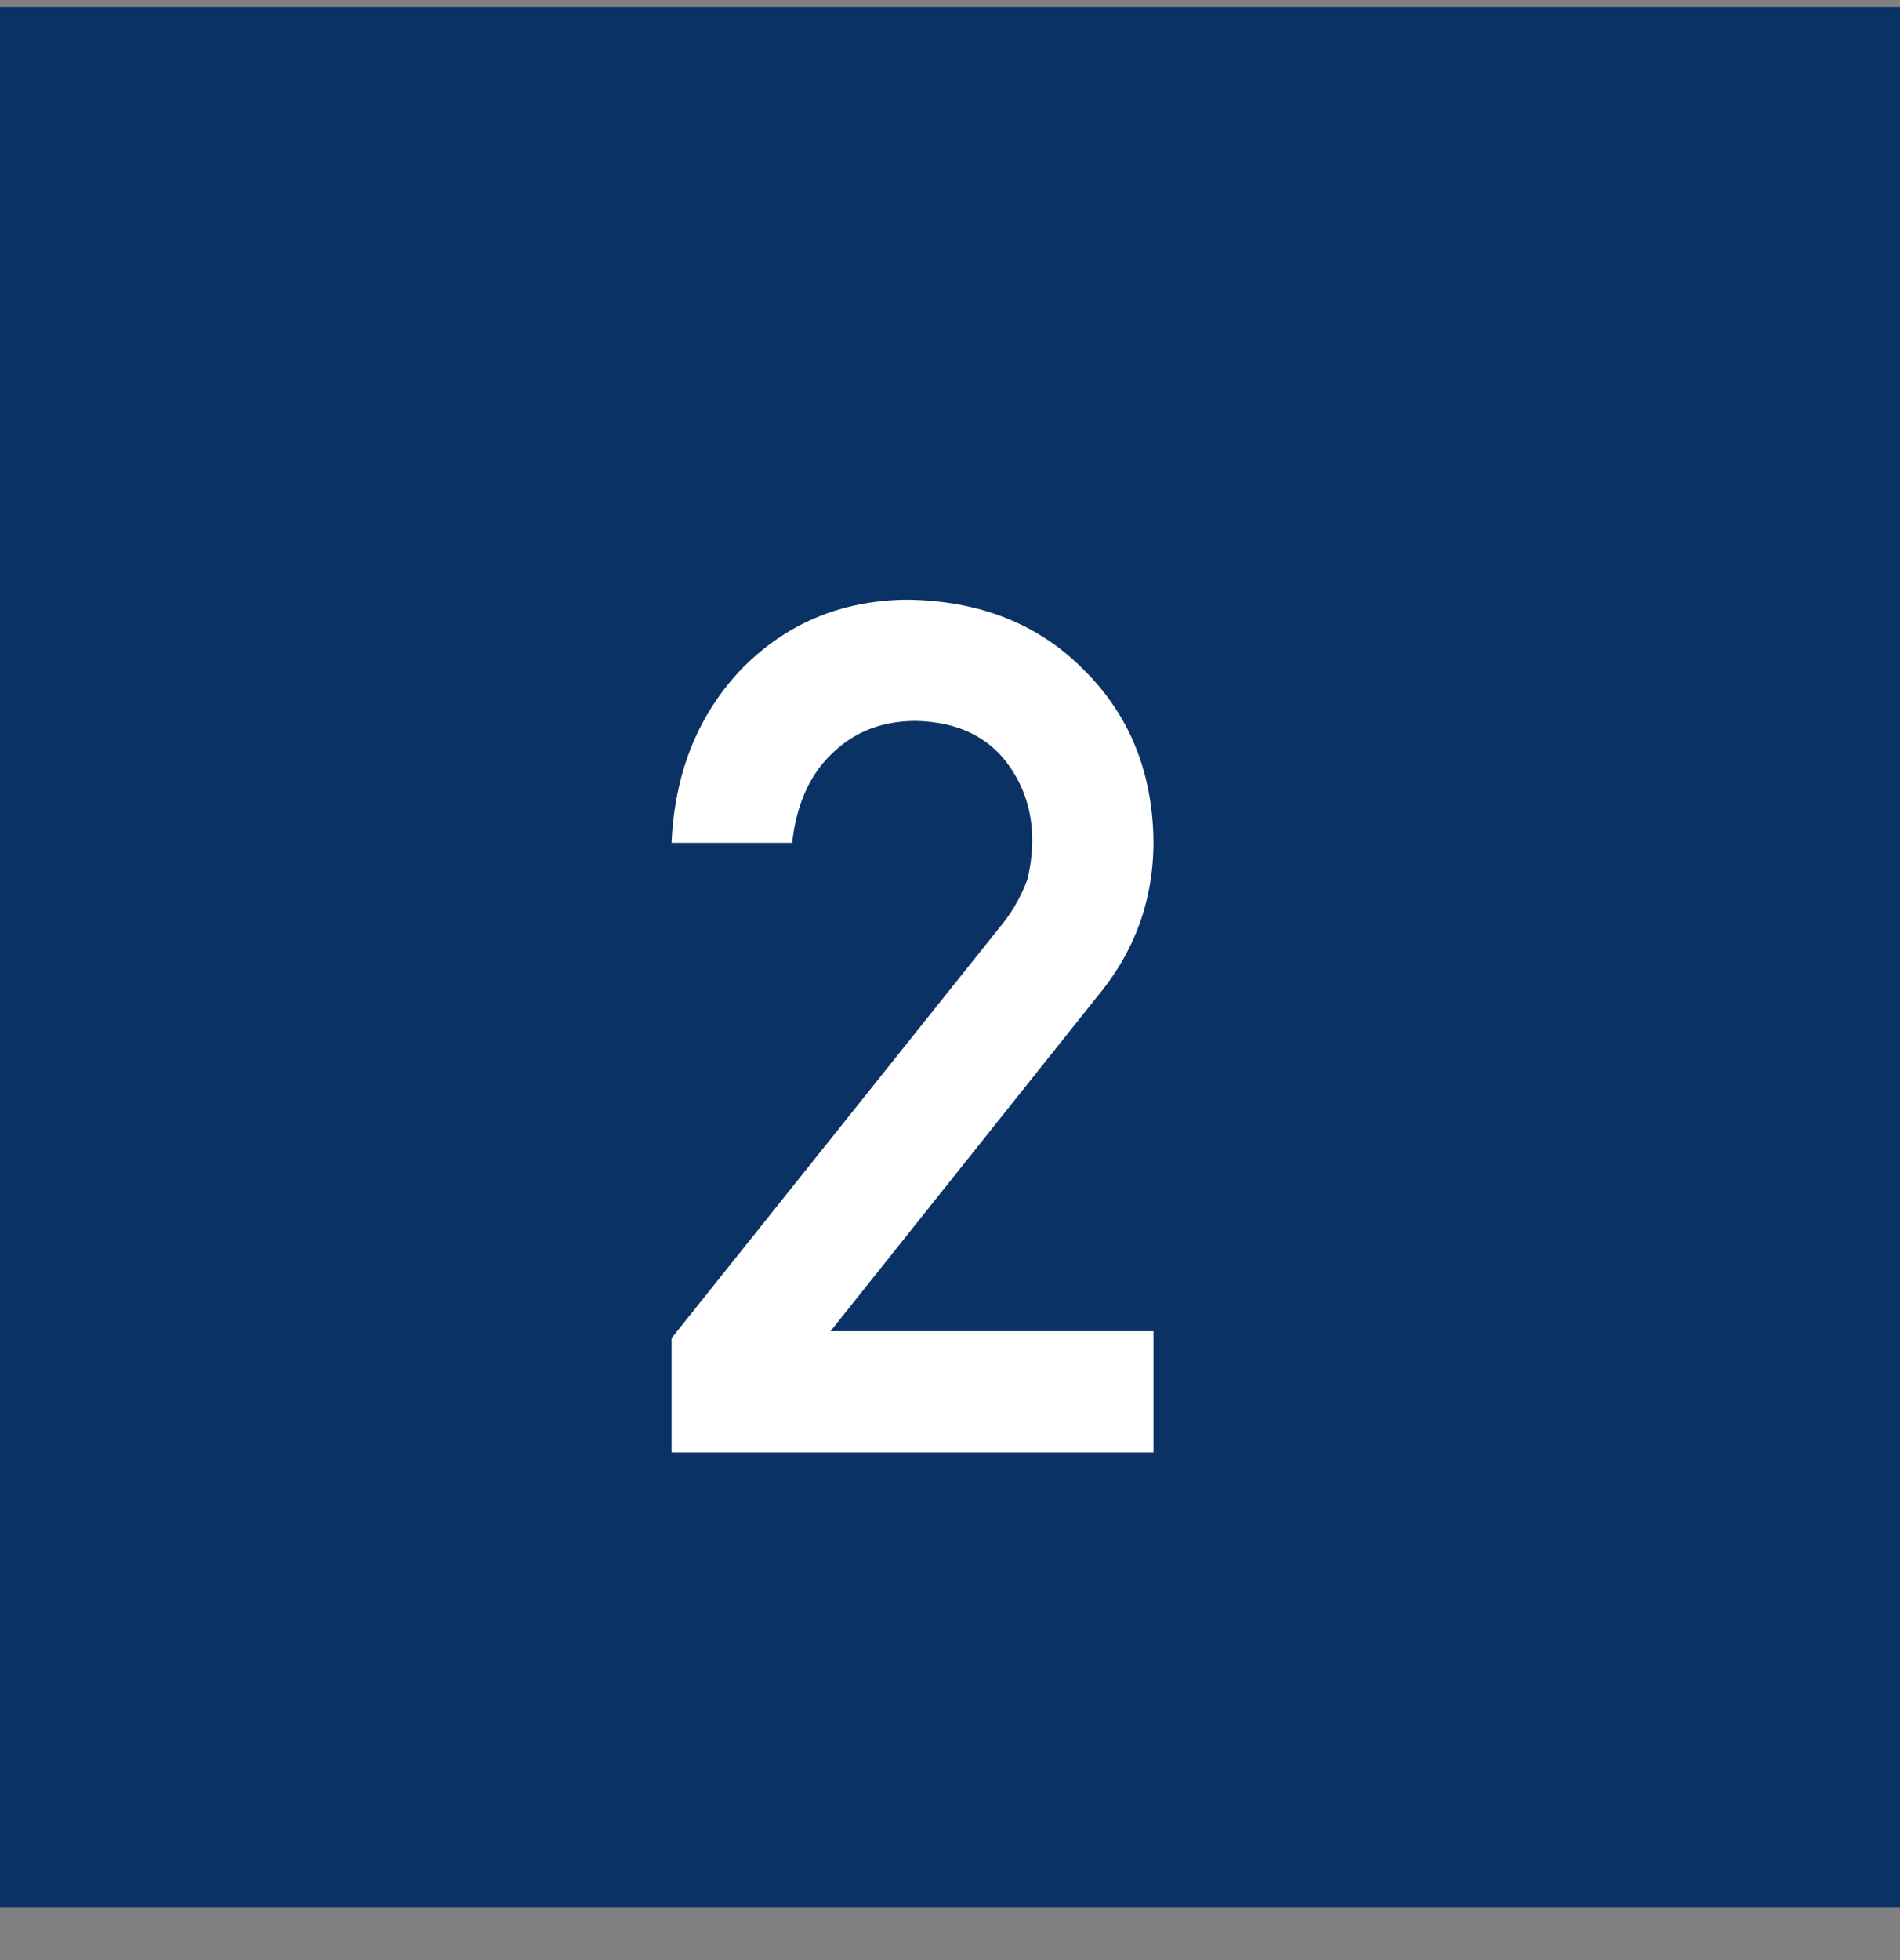
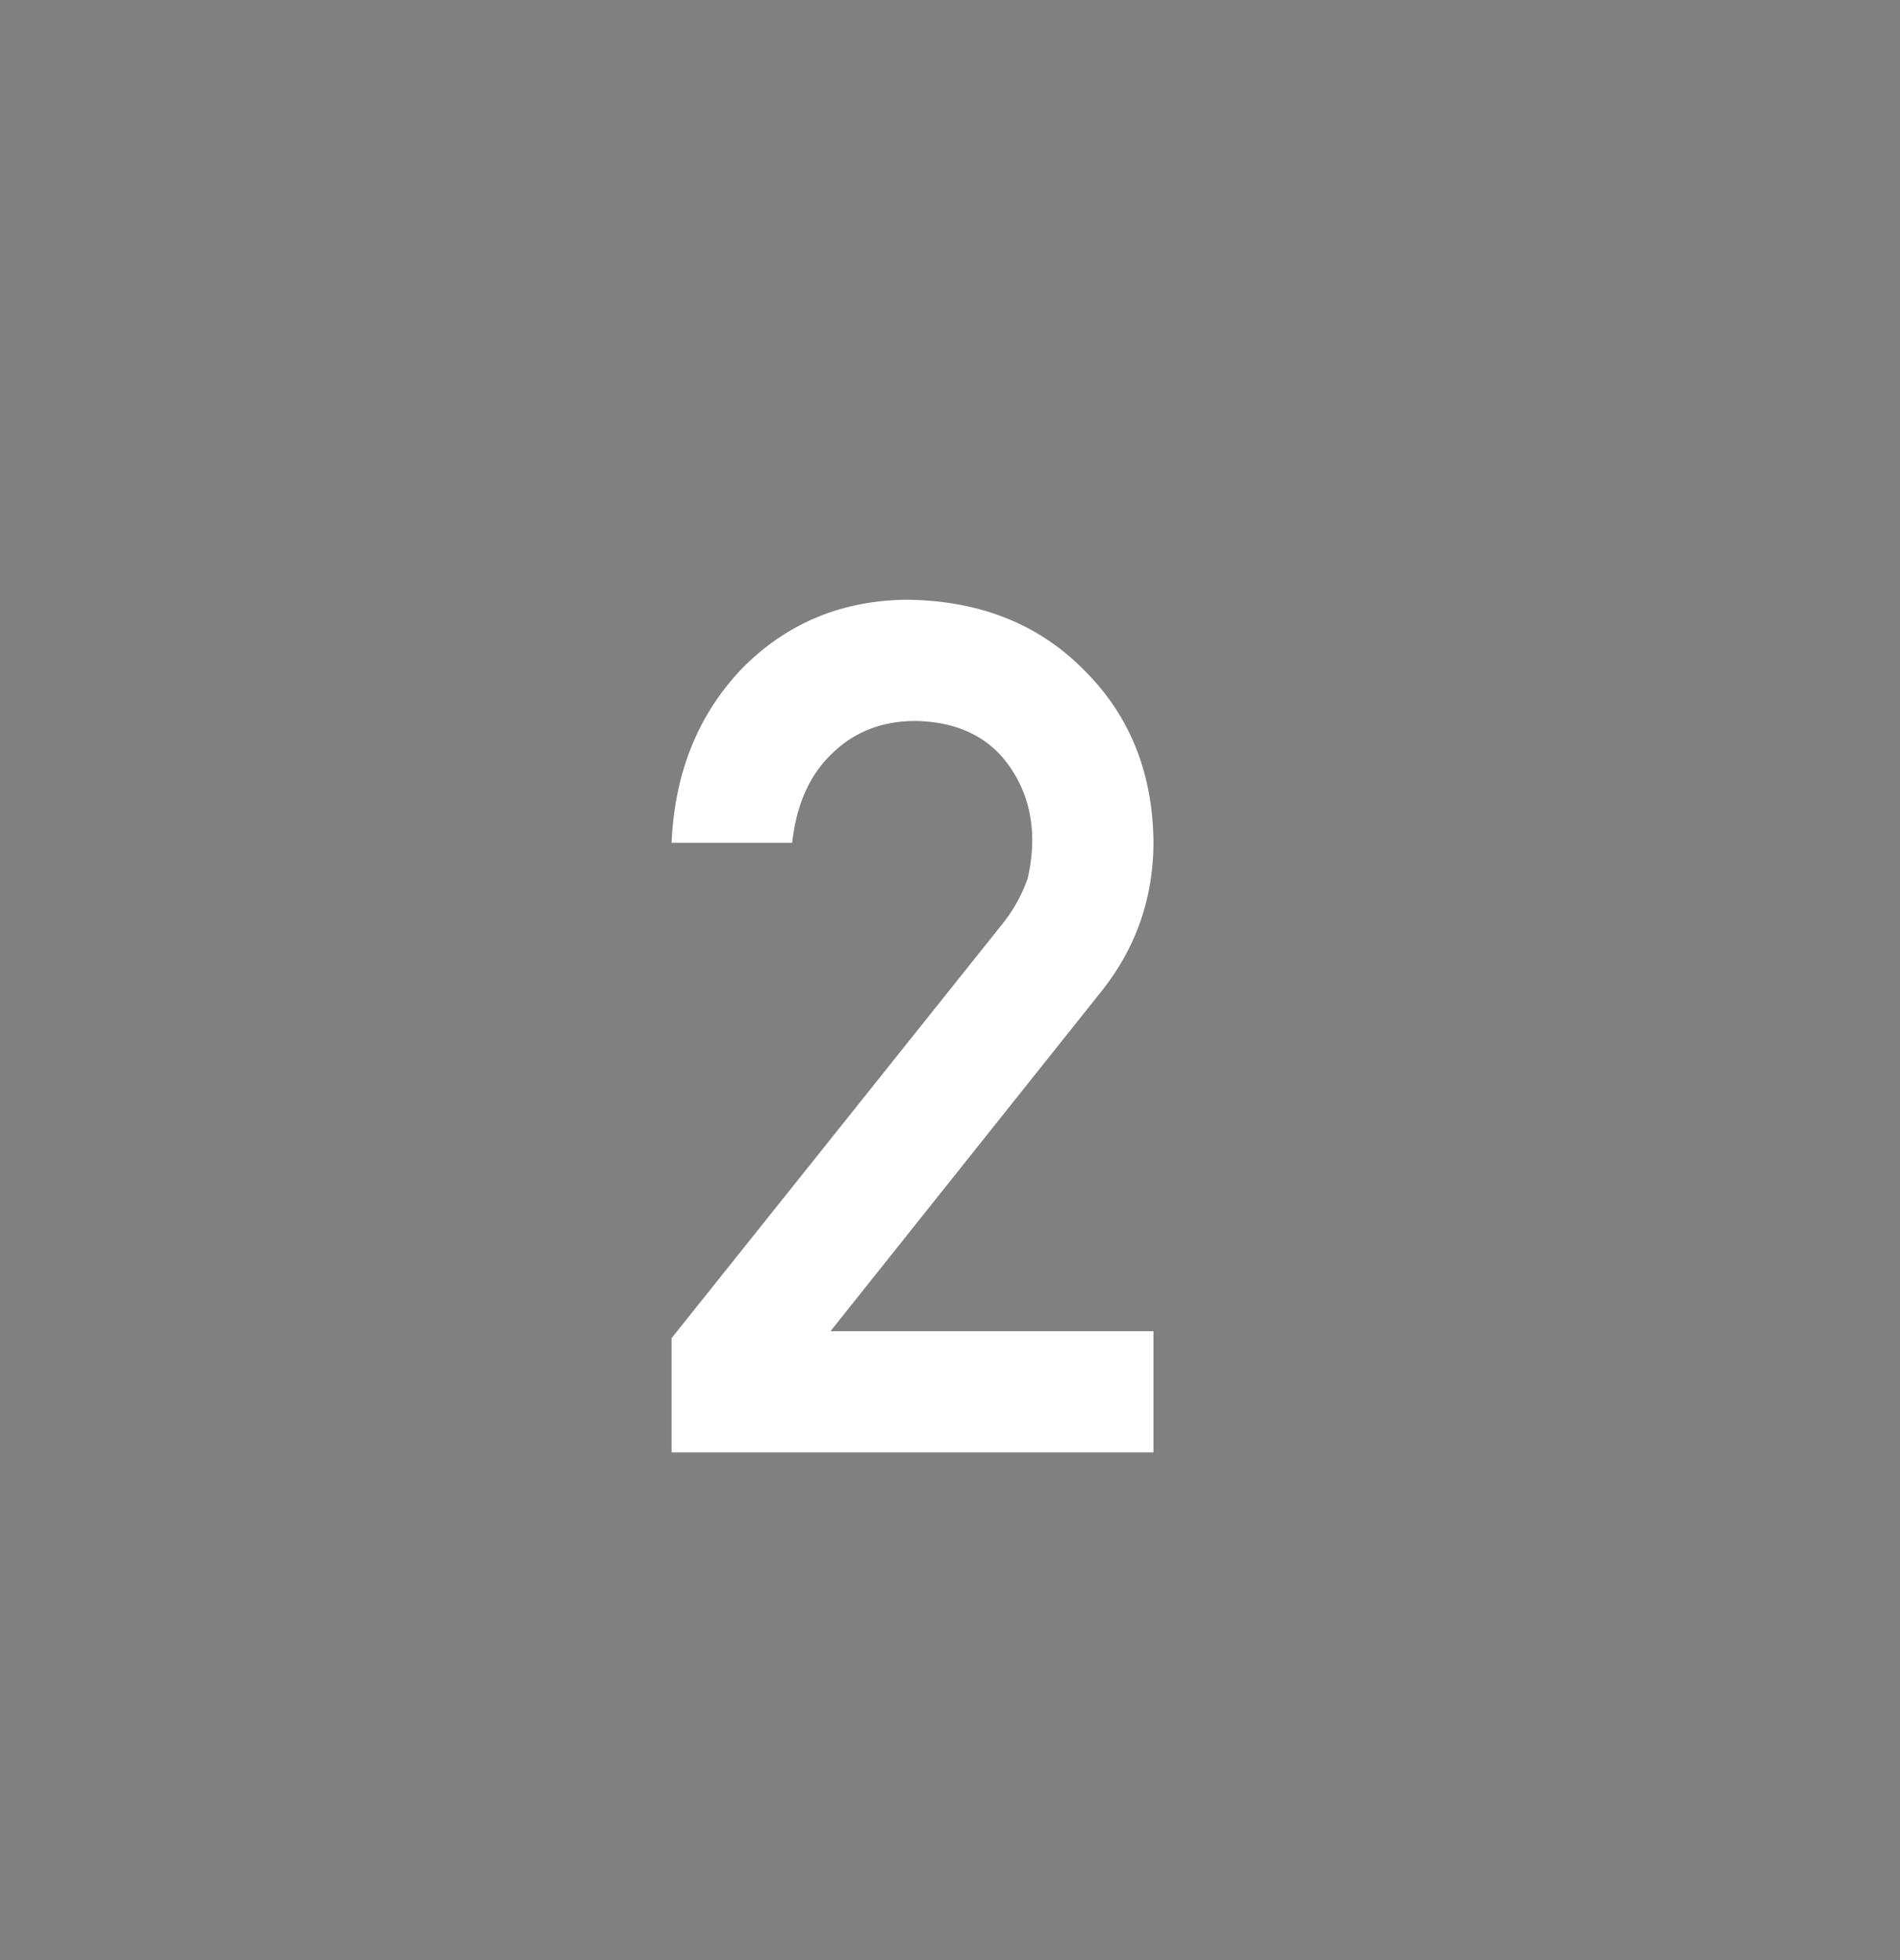
<svg xmlns="http://www.w3.org/2000/svg" width="32" height="33" fill="none">
  <rect width="100%" height="100%" fill="#808080" stroke="none" />
-   <path fill="#0B3264" d="M0 .119h32v32H0z" />
  <path d="M11.311 24.452h8.116v-2.04h-5.44l4.58-5.743c.573-.729.86-1.562.86-2.5-.014-1.172-.407-2.139-1.182-2.9-.762-.768-1.755-1.16-2.979-1.172-1.094.013-2.015.397-2.763 1.152-.743.775-1.14 1.755-1.192 2.94h2.031c.072-.651.3-1.156.684-1.514.371-.358.837-.537 1.396-.537.632.013 1.12.218 1.465.615.332.397.498.863.498 1.397 0 .201-.026.416-.078.644a2.637 2.637 0 01-.44.781l-5.556 6.954v1.923z" fill="#fff" />
</svg>